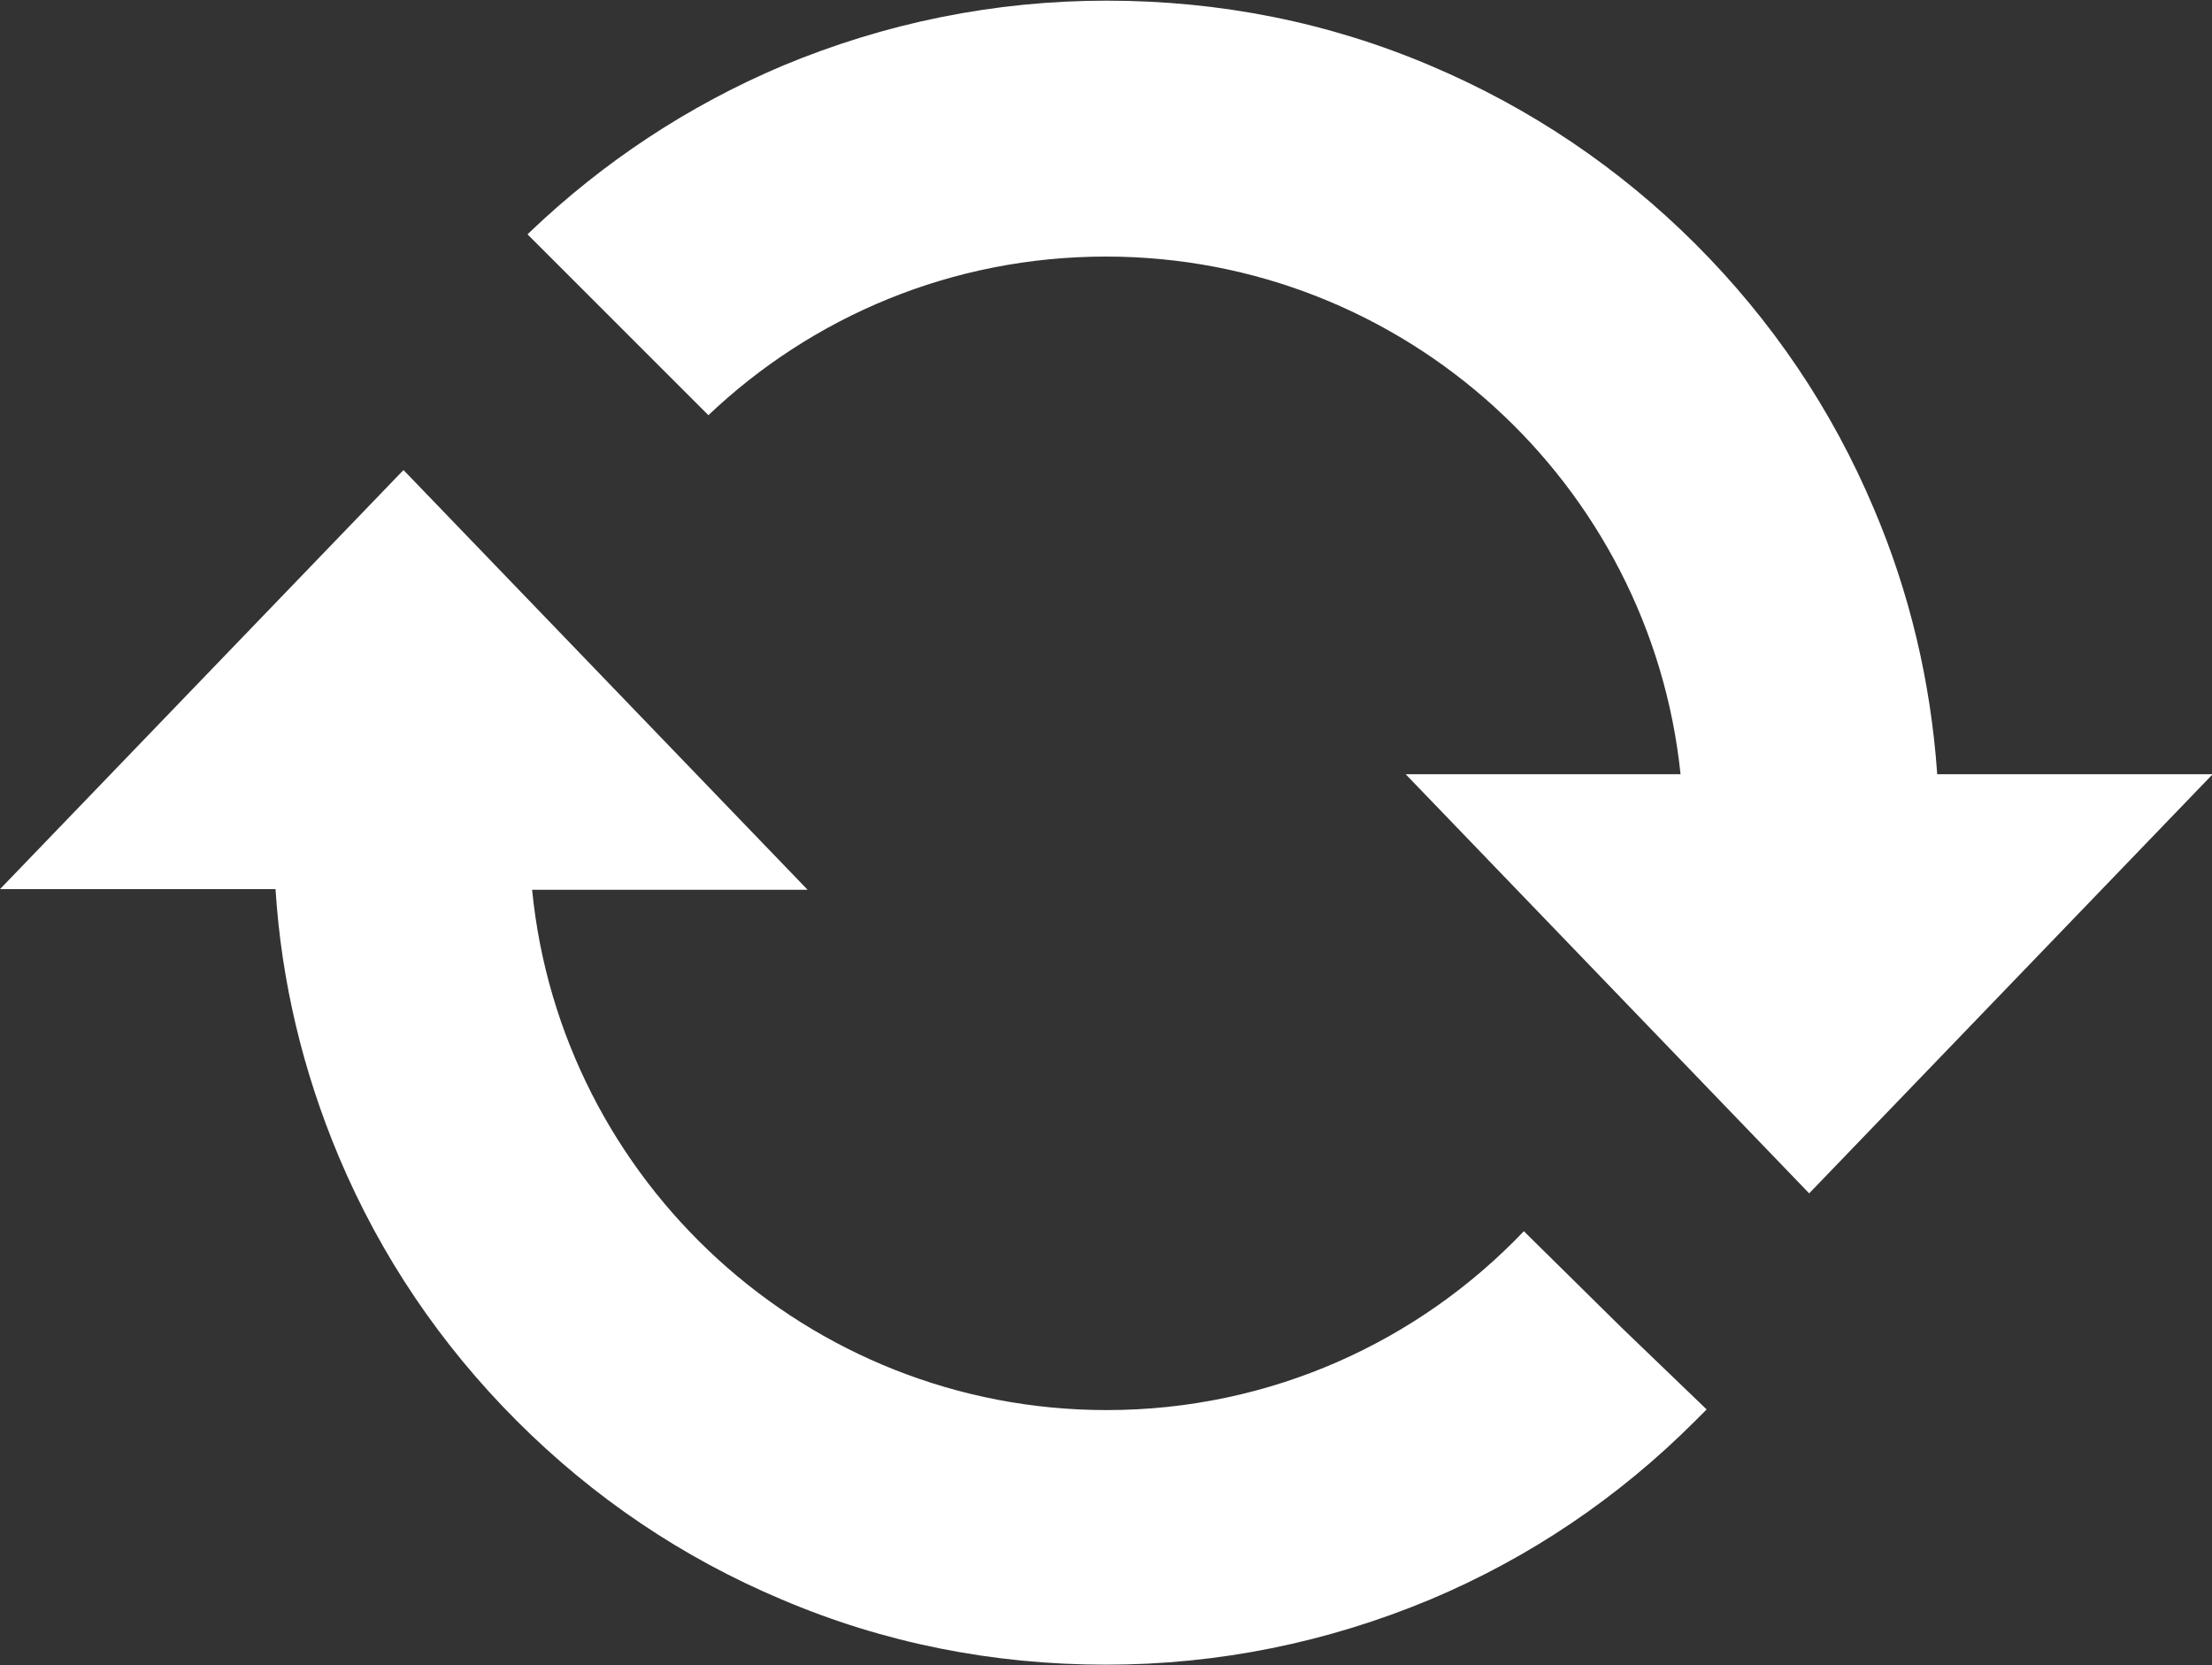
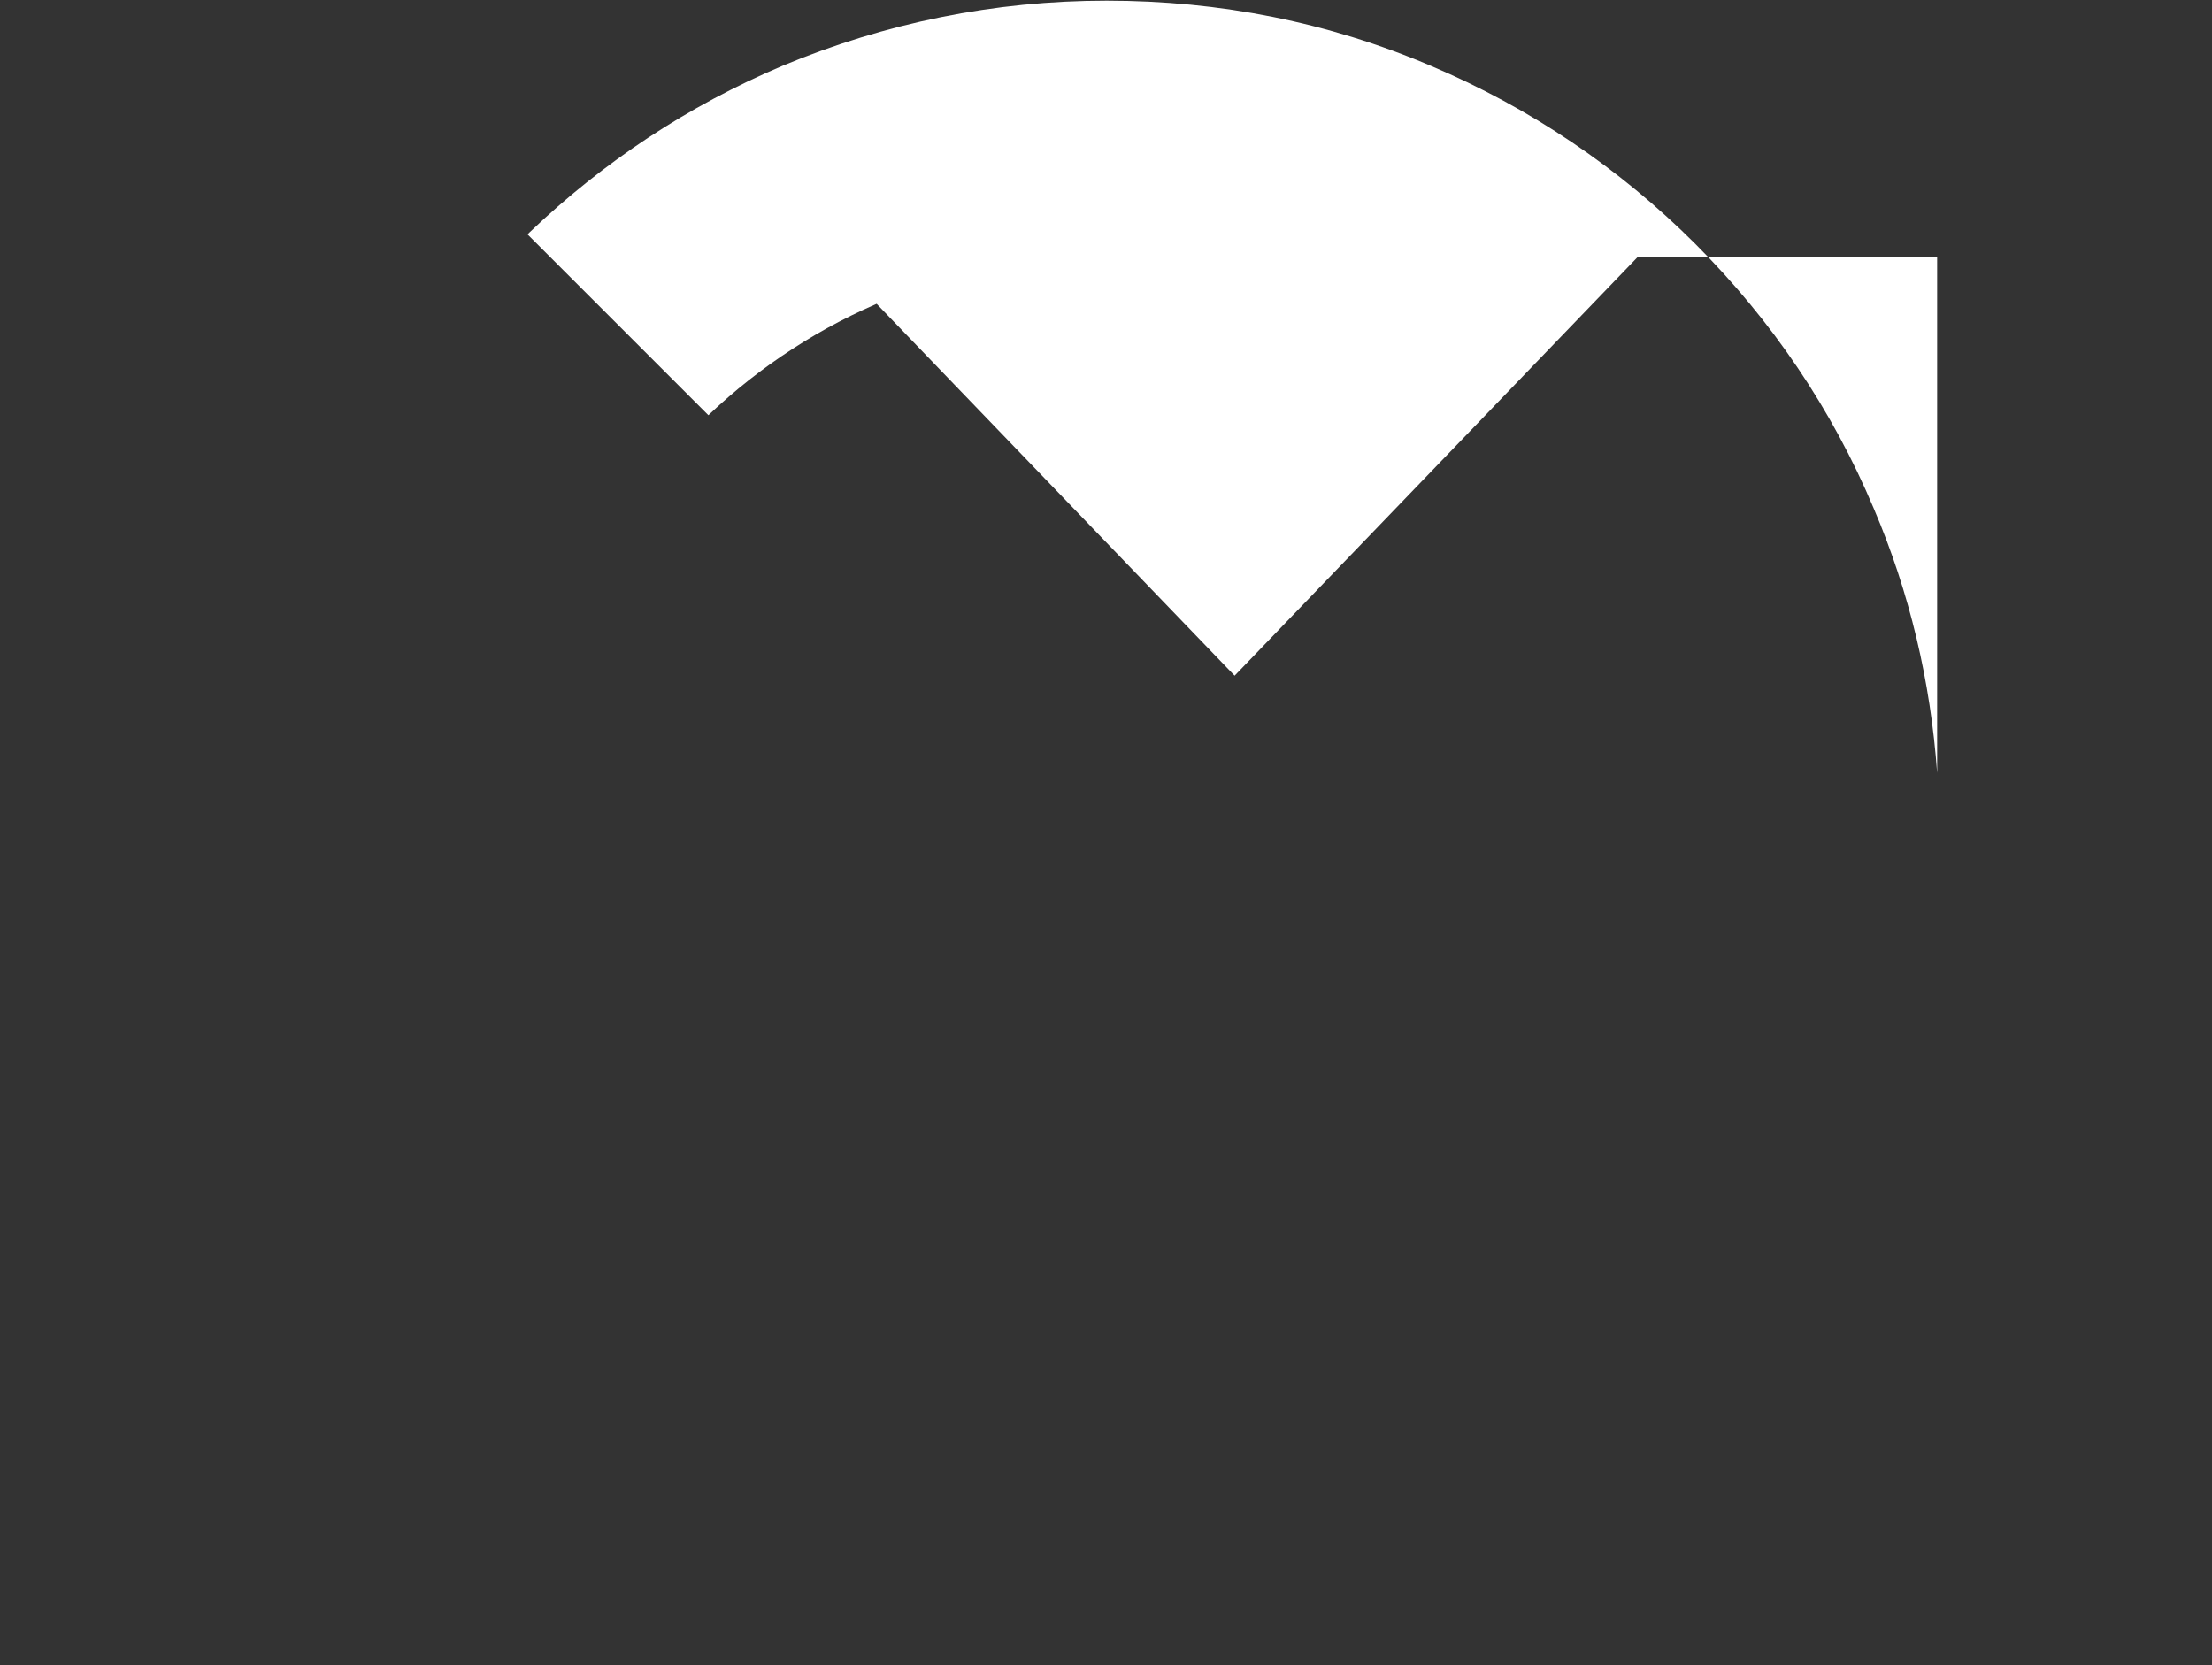
<svg xmlns="http://www.w3.org/2000/svg" version="1.1" id="Ñëîé_1" x="0px" y="0px" viewBox="0 0 338.8 255.1" style="enable-background:new 0 0 338.8 255.1;" xml:space="preserve">
  <rect x="0" y="0" width="338.8" height="255.1" fill="#333333" stroke="none" />
  <style type="text/css"> .st0{fill:#FFFFFF;} </style>
  <g>
-     <path class="st0" d="M233.4,188.6c-16.1,16.9-38.8,27.4-63.9,27.4c-45.8,0-83.6-35-88-79.7h42.2l-30.9-32.1L61.8,72l-30.9,32.1 L0,136.2h42.2c0.9,14.2,4.2,27.9,9.7,41c6.4,15.2,15.6,28.8,27.3,40.5c11.7,11.7,25.3,20.9,40.5,27.3c15.7,6.7,32.4,10,49.7,10 c17.2,0,33.9-3.4,49.7-10c15.2-6.4,28.8-15.6,40.5-27.3c0.5-0.5,1-1,1.5-1.5c0.1-0.1,0.2-0.2,0.3-0.3l-13-12.5L233.4,188.6z" />
-     <path class="st0" d="M296.7,118.4c-1-14-4.2-27.6-9.7-40.5c-6.4-15.2-15.6-28.8-27.3-40.5c-11.7-11.7-25.4-20.9-40.5-27.3 c-15.7-6.7-32.4-10-49.7-10c-17.2,0-33.9,3.4-49.7,10c-14.4,6.1-27.4,14.7-38.7,25.5c-0.1,0.1-0.2,0.2-0.3,0.3l12.4,12.4l15.3,15.3 c15.9-15.1,37.3-24.3,60.9-24.3c45.7,0,83.4,34.8,88,79.3l-42.1,0l30.9,32.1l30.9,32.1l30.9-32.1l30.9-32.1H296.7z" />
+     <path class="st0" d="M296.7,118.4c-1-14-4.2-27.6-9.7-40.5c-6.4-15.2-15.6-28.8-27.3-40.5c-11.7-11.7-25.4-20.9-40.5-27.3 c-15.7-6.7-32.4-10-49.7-10c-17.2,0-33.9,3.4-49.7,10c-14.4,6.1-27.4,14.7-38.7,25.5c-0.1,0.1-0.2,0.2-0.3,0.3l12.4,12.4l15.3,15.3 c15.9-15.1,37.3-24.3,60.9-24.3l-42.1,0l30.9,32.1l30.9,32.1l30.9-32.1l30.9-32.1H296.7z" />
  </g>
</svg>